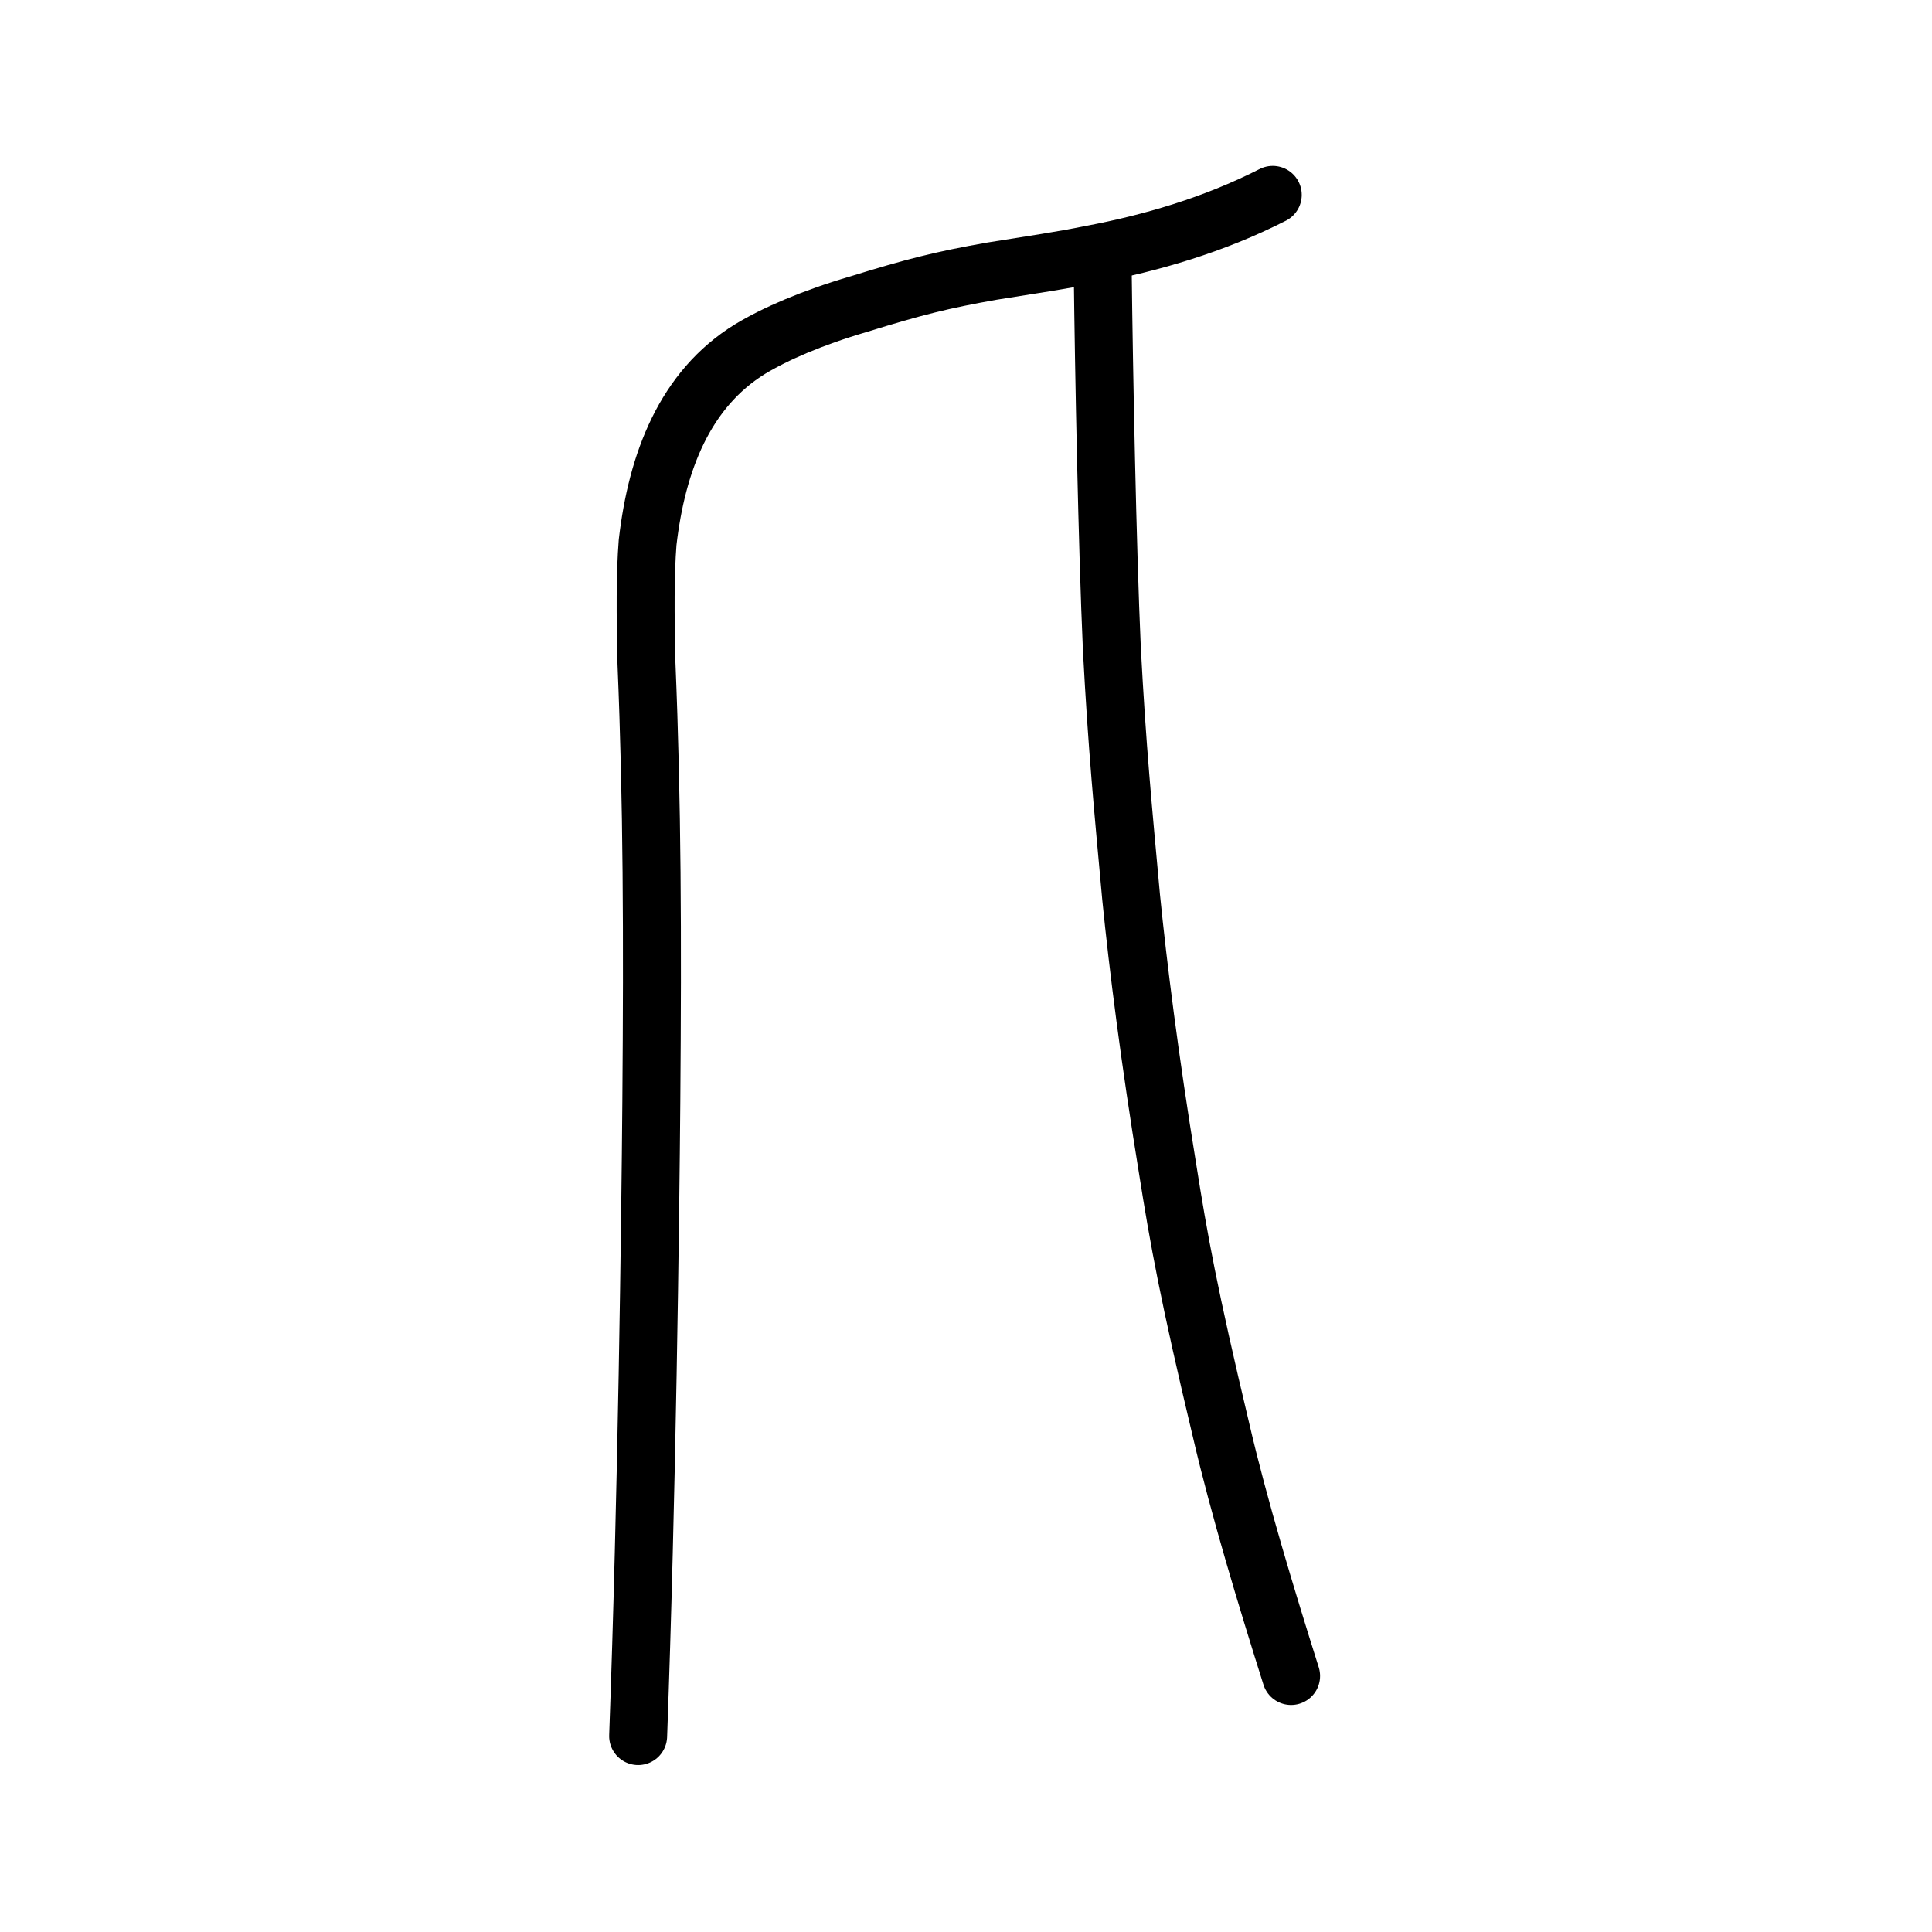
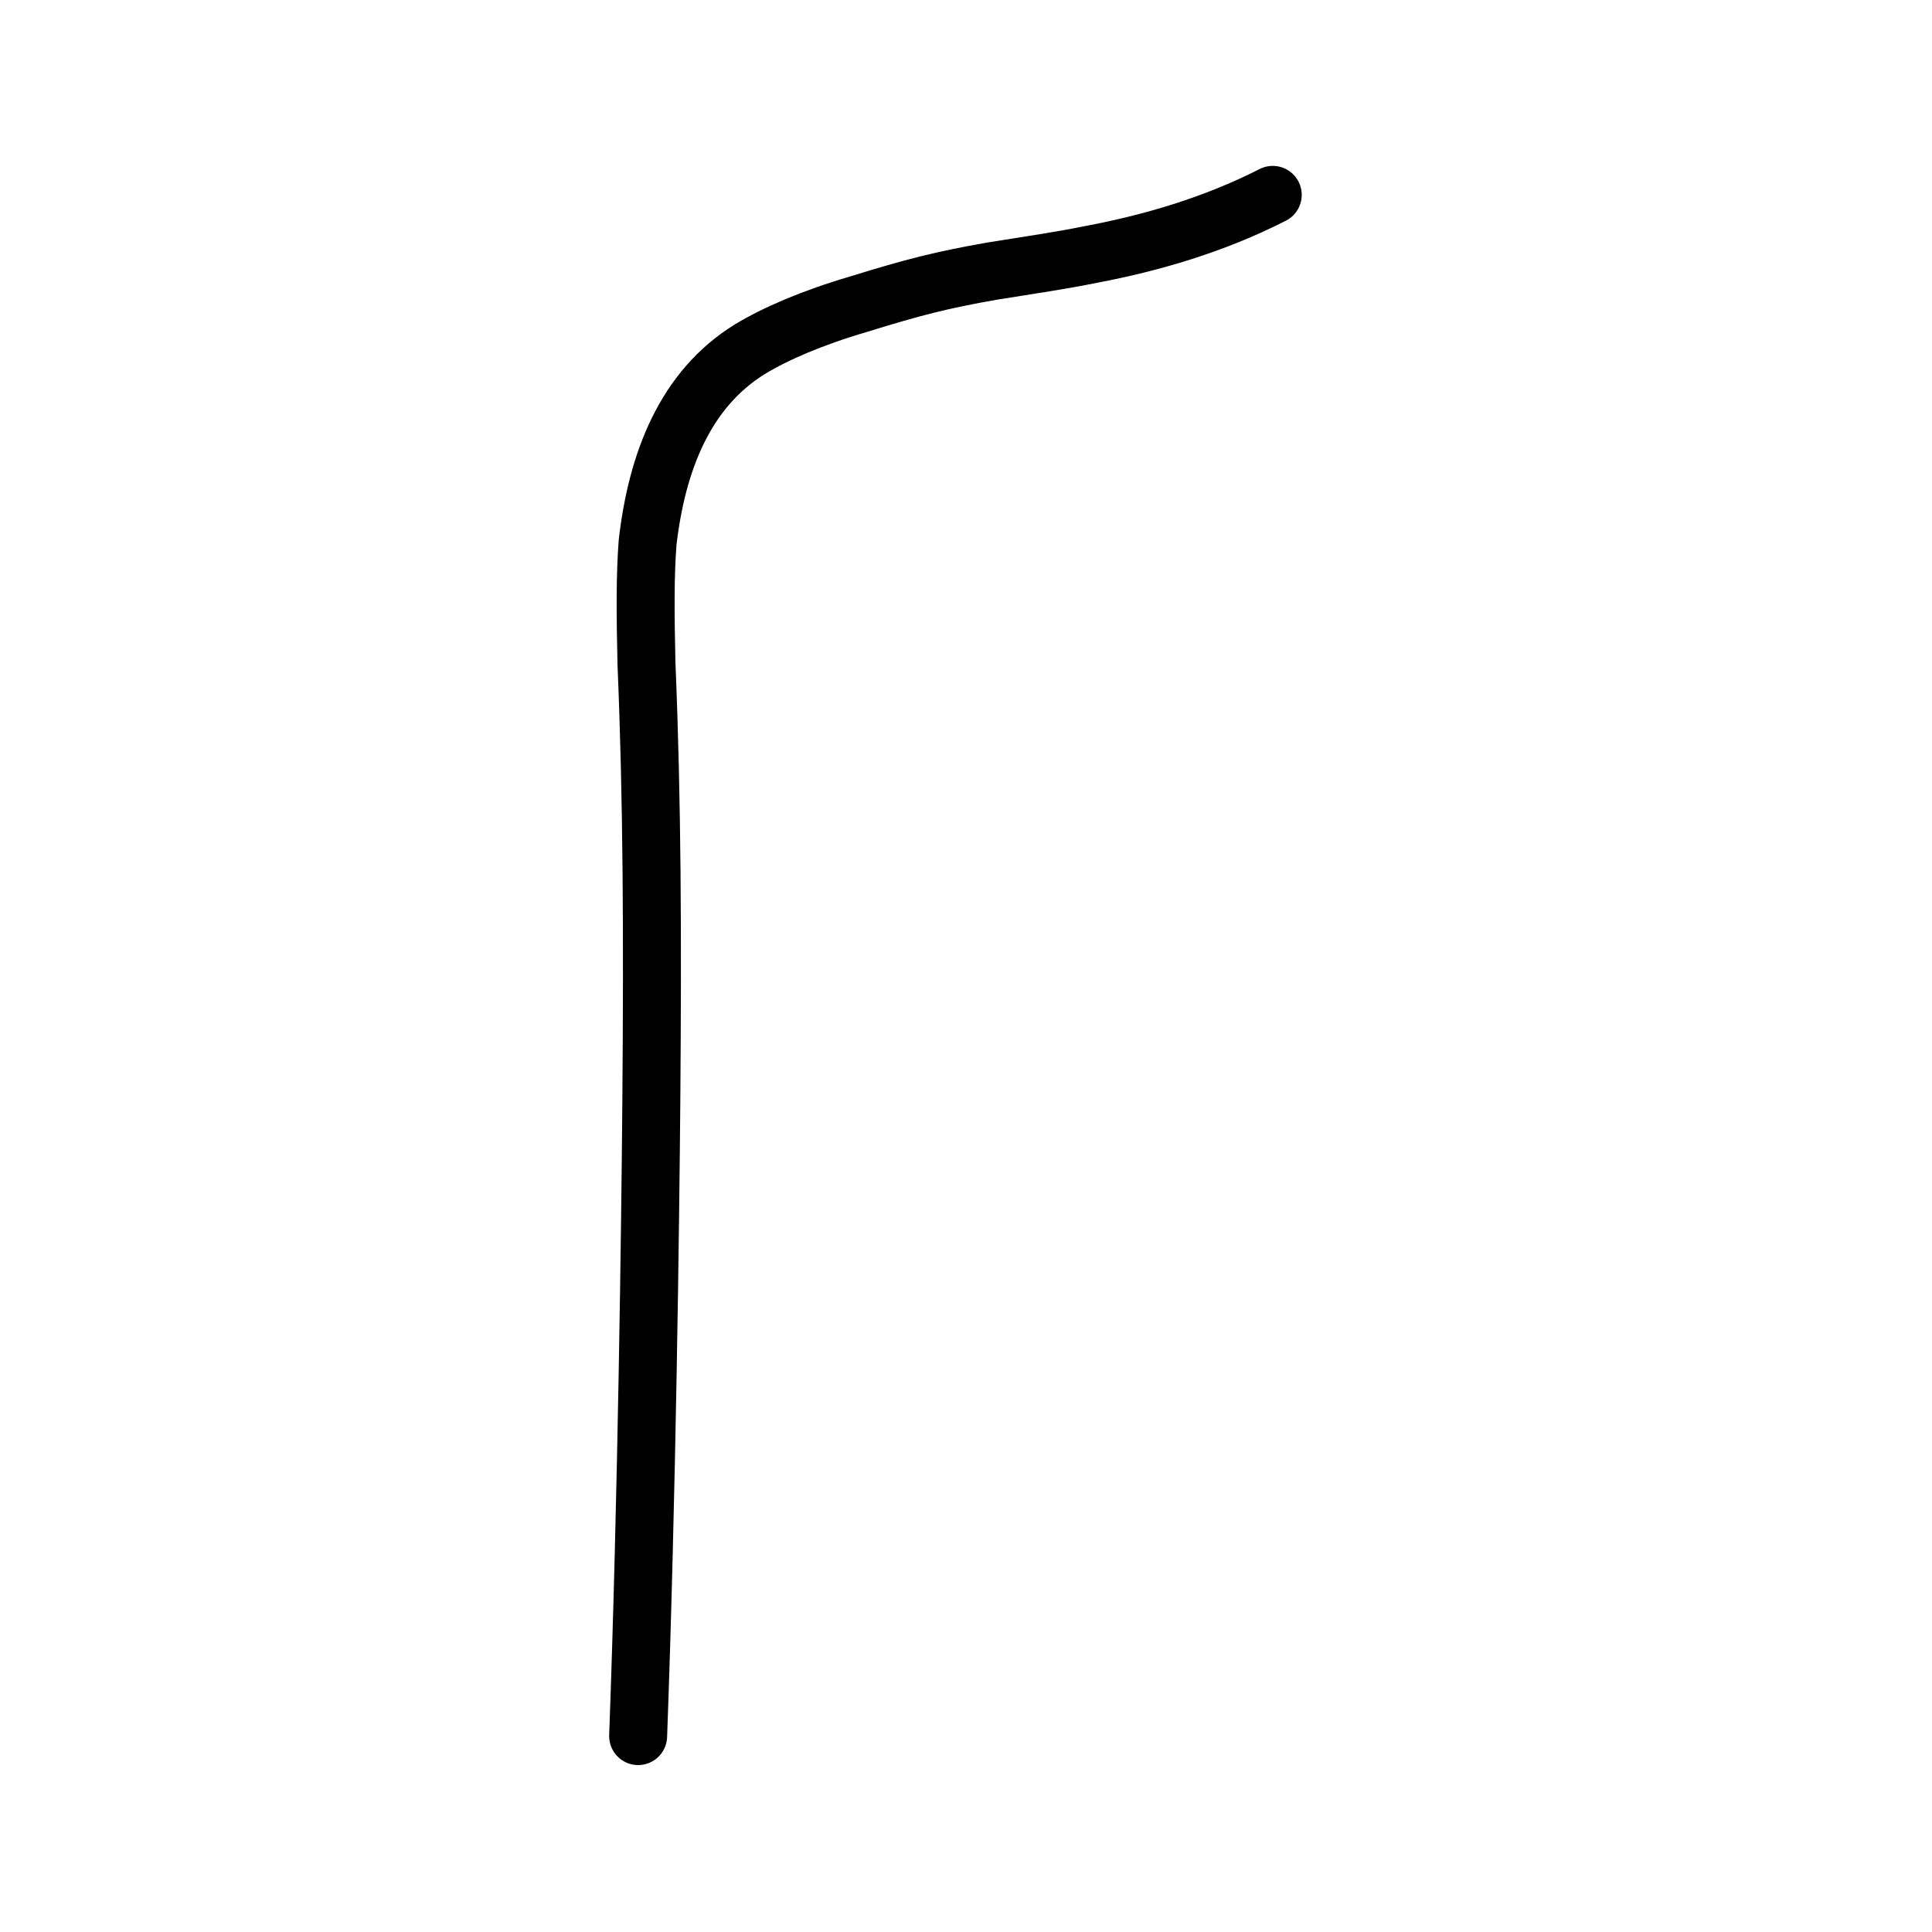
<svg xmlns="http://www.w3.org/2000/svg" xmlns:ns1="http://www.inkscape.org/namespaces/inkscape" xmlns:ns2="http://sodipodi.sourceforge.net/DTD/sodipodi-0.dtd" width="200px" height="200px" viewBox="0 0 200 200" version="1.1" id="SVGRoot" ns1:version="0.92.3 (2405546, 2018-03-11)" ns2:docname="5315ss.svg">
  <ns2:namedview id="base" pagecolor="#ffffff" bordercolor="#666666" borderopacity="1.0" ns1:pageopacity="0.0" ns1:pageshadow="2" ns1:zoom="3.3215973" ns1:cx="136.13264" ns1:cy="77.742429" ns1:document-units="px" ns1:current-layer="layer1" showgrid="true" ns1:window-width="1101" ns1:window-height="822" ns1:window-x="145" ns1:window-y="166" ns1:window-maximized="0" ns1:snap-global="false" showguides="false">
    <ns1:grid type="xygrid" id="grid4562" />
  </ns2:namedview>
  <defs id="defs4546" />
  <g id="layer1" ns1:groupmode="layer" ns1:label="レイヤー 1">
    <path style="opacity:1;vector-effect:none;fill:none;fill-opacity:1;stroke:#000000;stroke-width:6;stroke-linecap:round;stroke-linejoin:round;stroke-miterlimit:4;stroke-dasharray:none;stroke-dashoffset:0;stroke-opacity:1" d="m 66.06,179.719 c 0.906,-24.668 1.264,-53.289 1.365,-65.725 0.135,-17.164 0.096,-30.936 -0.504,-45.344 -0.12,-5.194 -0.139,-9.165 0.12,-12.505 0.963,-8.32 3.853,-15.851 10.622,-20.018 2.585,-1.561 6.363,-3.214 11.239,-4.645 5.727,-1.776 8.641,-2.506 13.775,-3.412 4.485,-0.723 6.94,-1.06 10.354,-1.747 6.115,-1.159 12.591,-3.024 18.723,-6.15" id="path6087-1" ns1:connector-curvature="0" ns2:nodetypes="ccccccccc" />
-     <path style="opacity:1;vector-effect:none;fill:none;fill-opacity:1;stroke:#000000;stroke-width:6;stroke-linecap:round;stroke-linejoin:round;stroke-miterlimit:4;stroke-dasharray:none;stroke-dashoffset:0;stroke-opacity:1" d="m 133.654,173.498 c -2.554,-8.094 -5.407,-17.509 -7.234,-25.378 -3.376,-14.167 -4.388,-19.781 -5.556,-27.168 -1.856,-11.378 -3.053,-20.894 -3.772,-28.076 -0.863,-9.469 -1.439,-15.322 -1.991,-25.675 -0.474,-10.546 -0.827,-28.775 -0.945,-38.954" id="path834-98" ns1:connector-curvature="0" ns2:nodetypes="cccccc" />
  </g>
</svg>